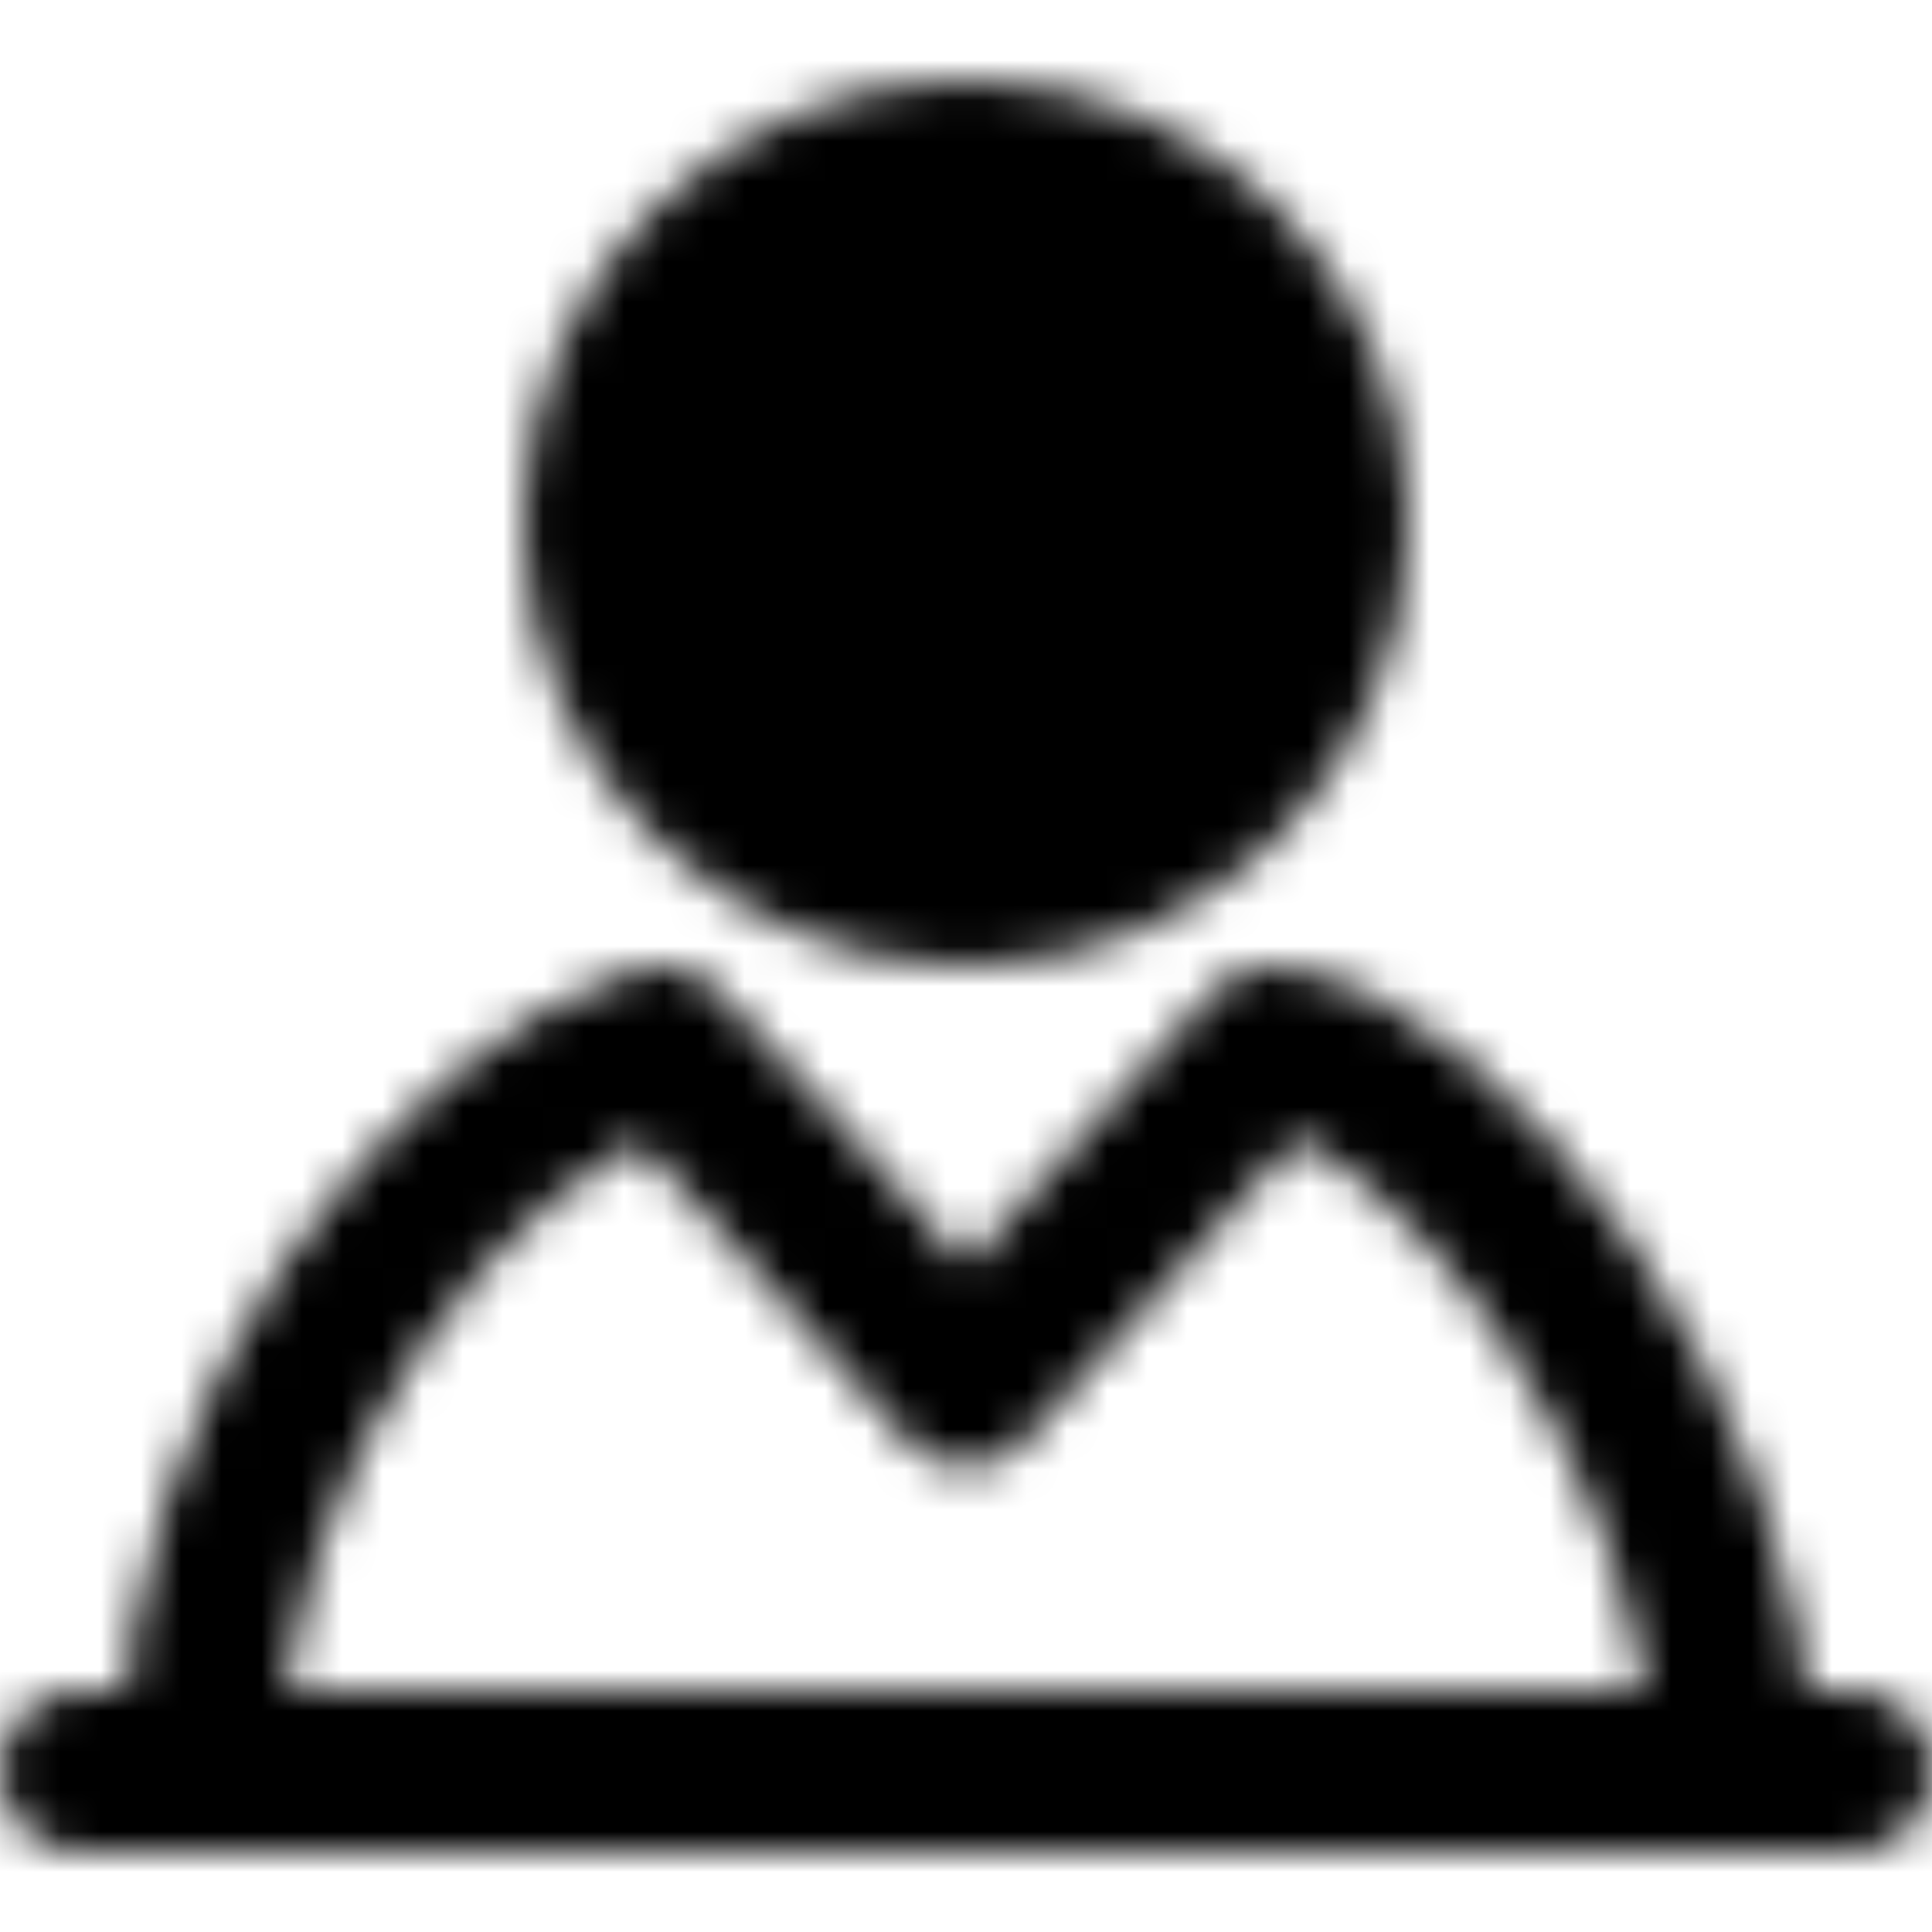
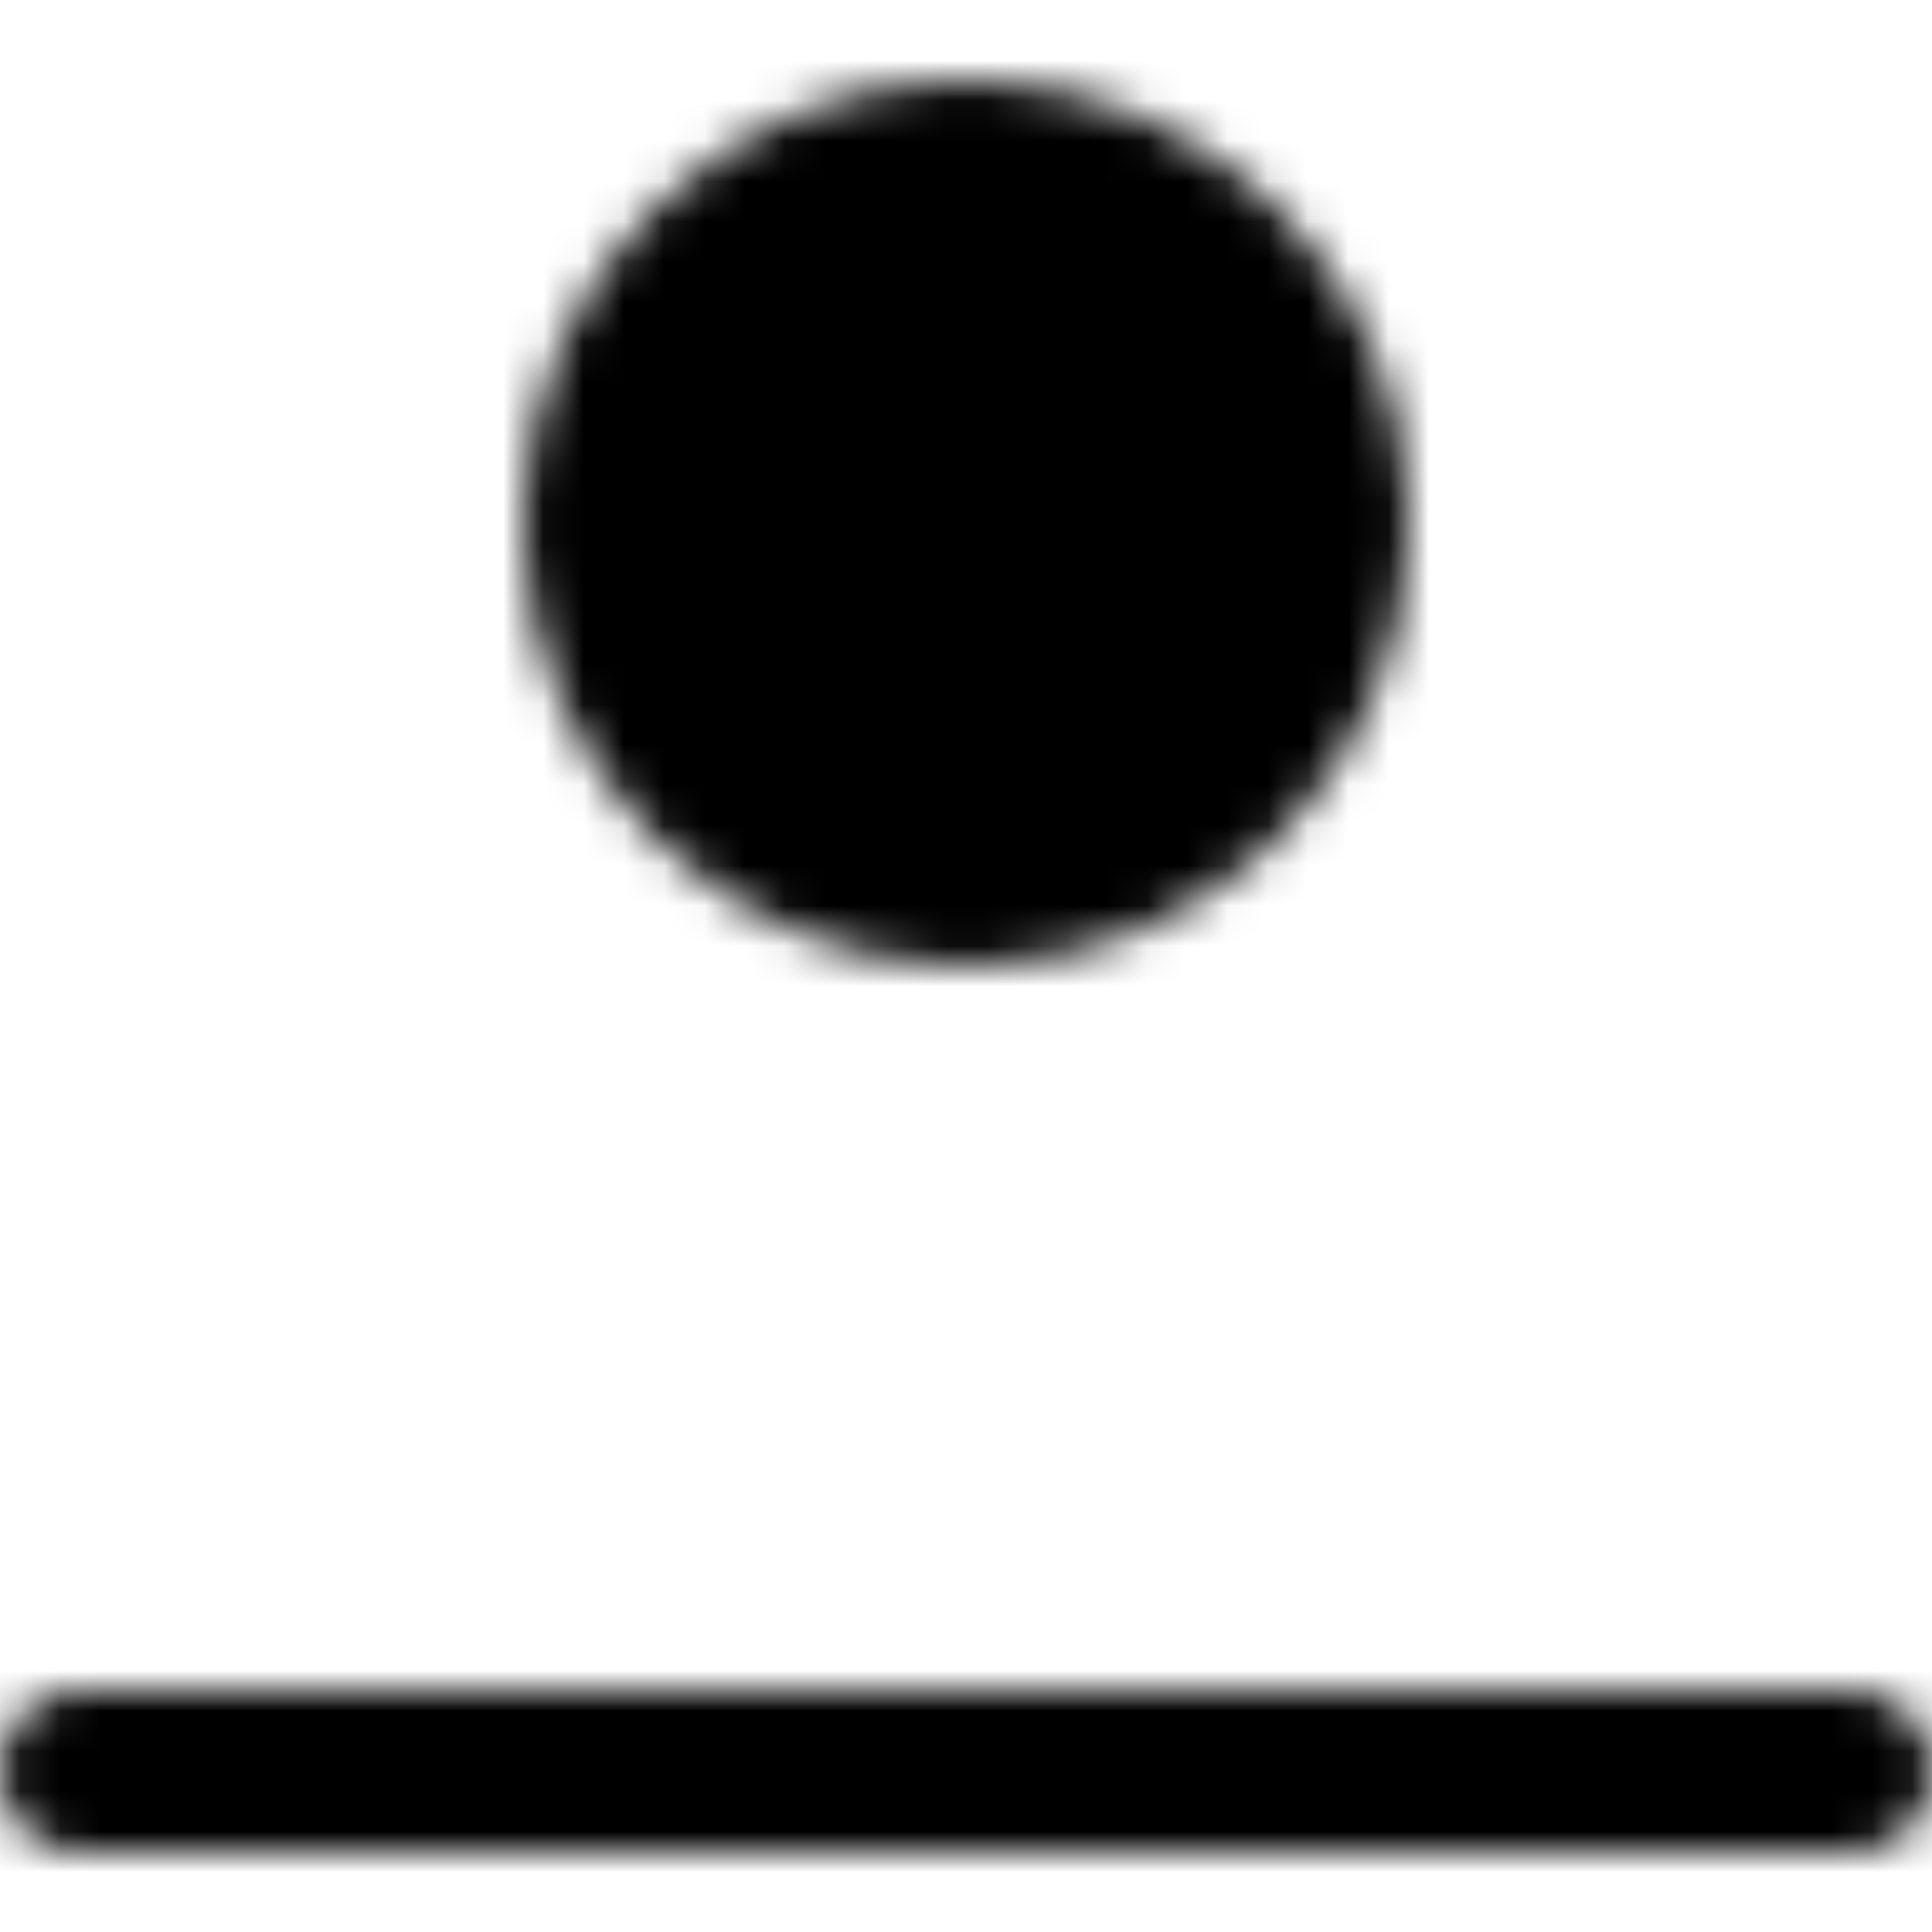
<svg xmlns="http://www.w3.org/2000/svg" width="800" height="800" viewBox="0 0 48 48">
  <defs>
    <mask id="ipTClassroom0">
      <g fill="none" stroke="#fff" stroke-linejoin="round" stroke-width="4">
        <circle cx="24" cy="13" r="9" fill="#555" />
-         <path d="M5 44c0-8.437 6.175-16.312 11.4-18c0 0 4.75 5.063 7.6 8.438L31.6 26c4.275.563 11.4 9.563 11.4 18" />
        <path stroke-linecap="round" d="M2 44h44" />
      </g>
    </mask>
  </defs>
  <path fill="currentColor" d="M0 0h48v48H0z" mask="url(#ipTClassroom0)" />
</svg>